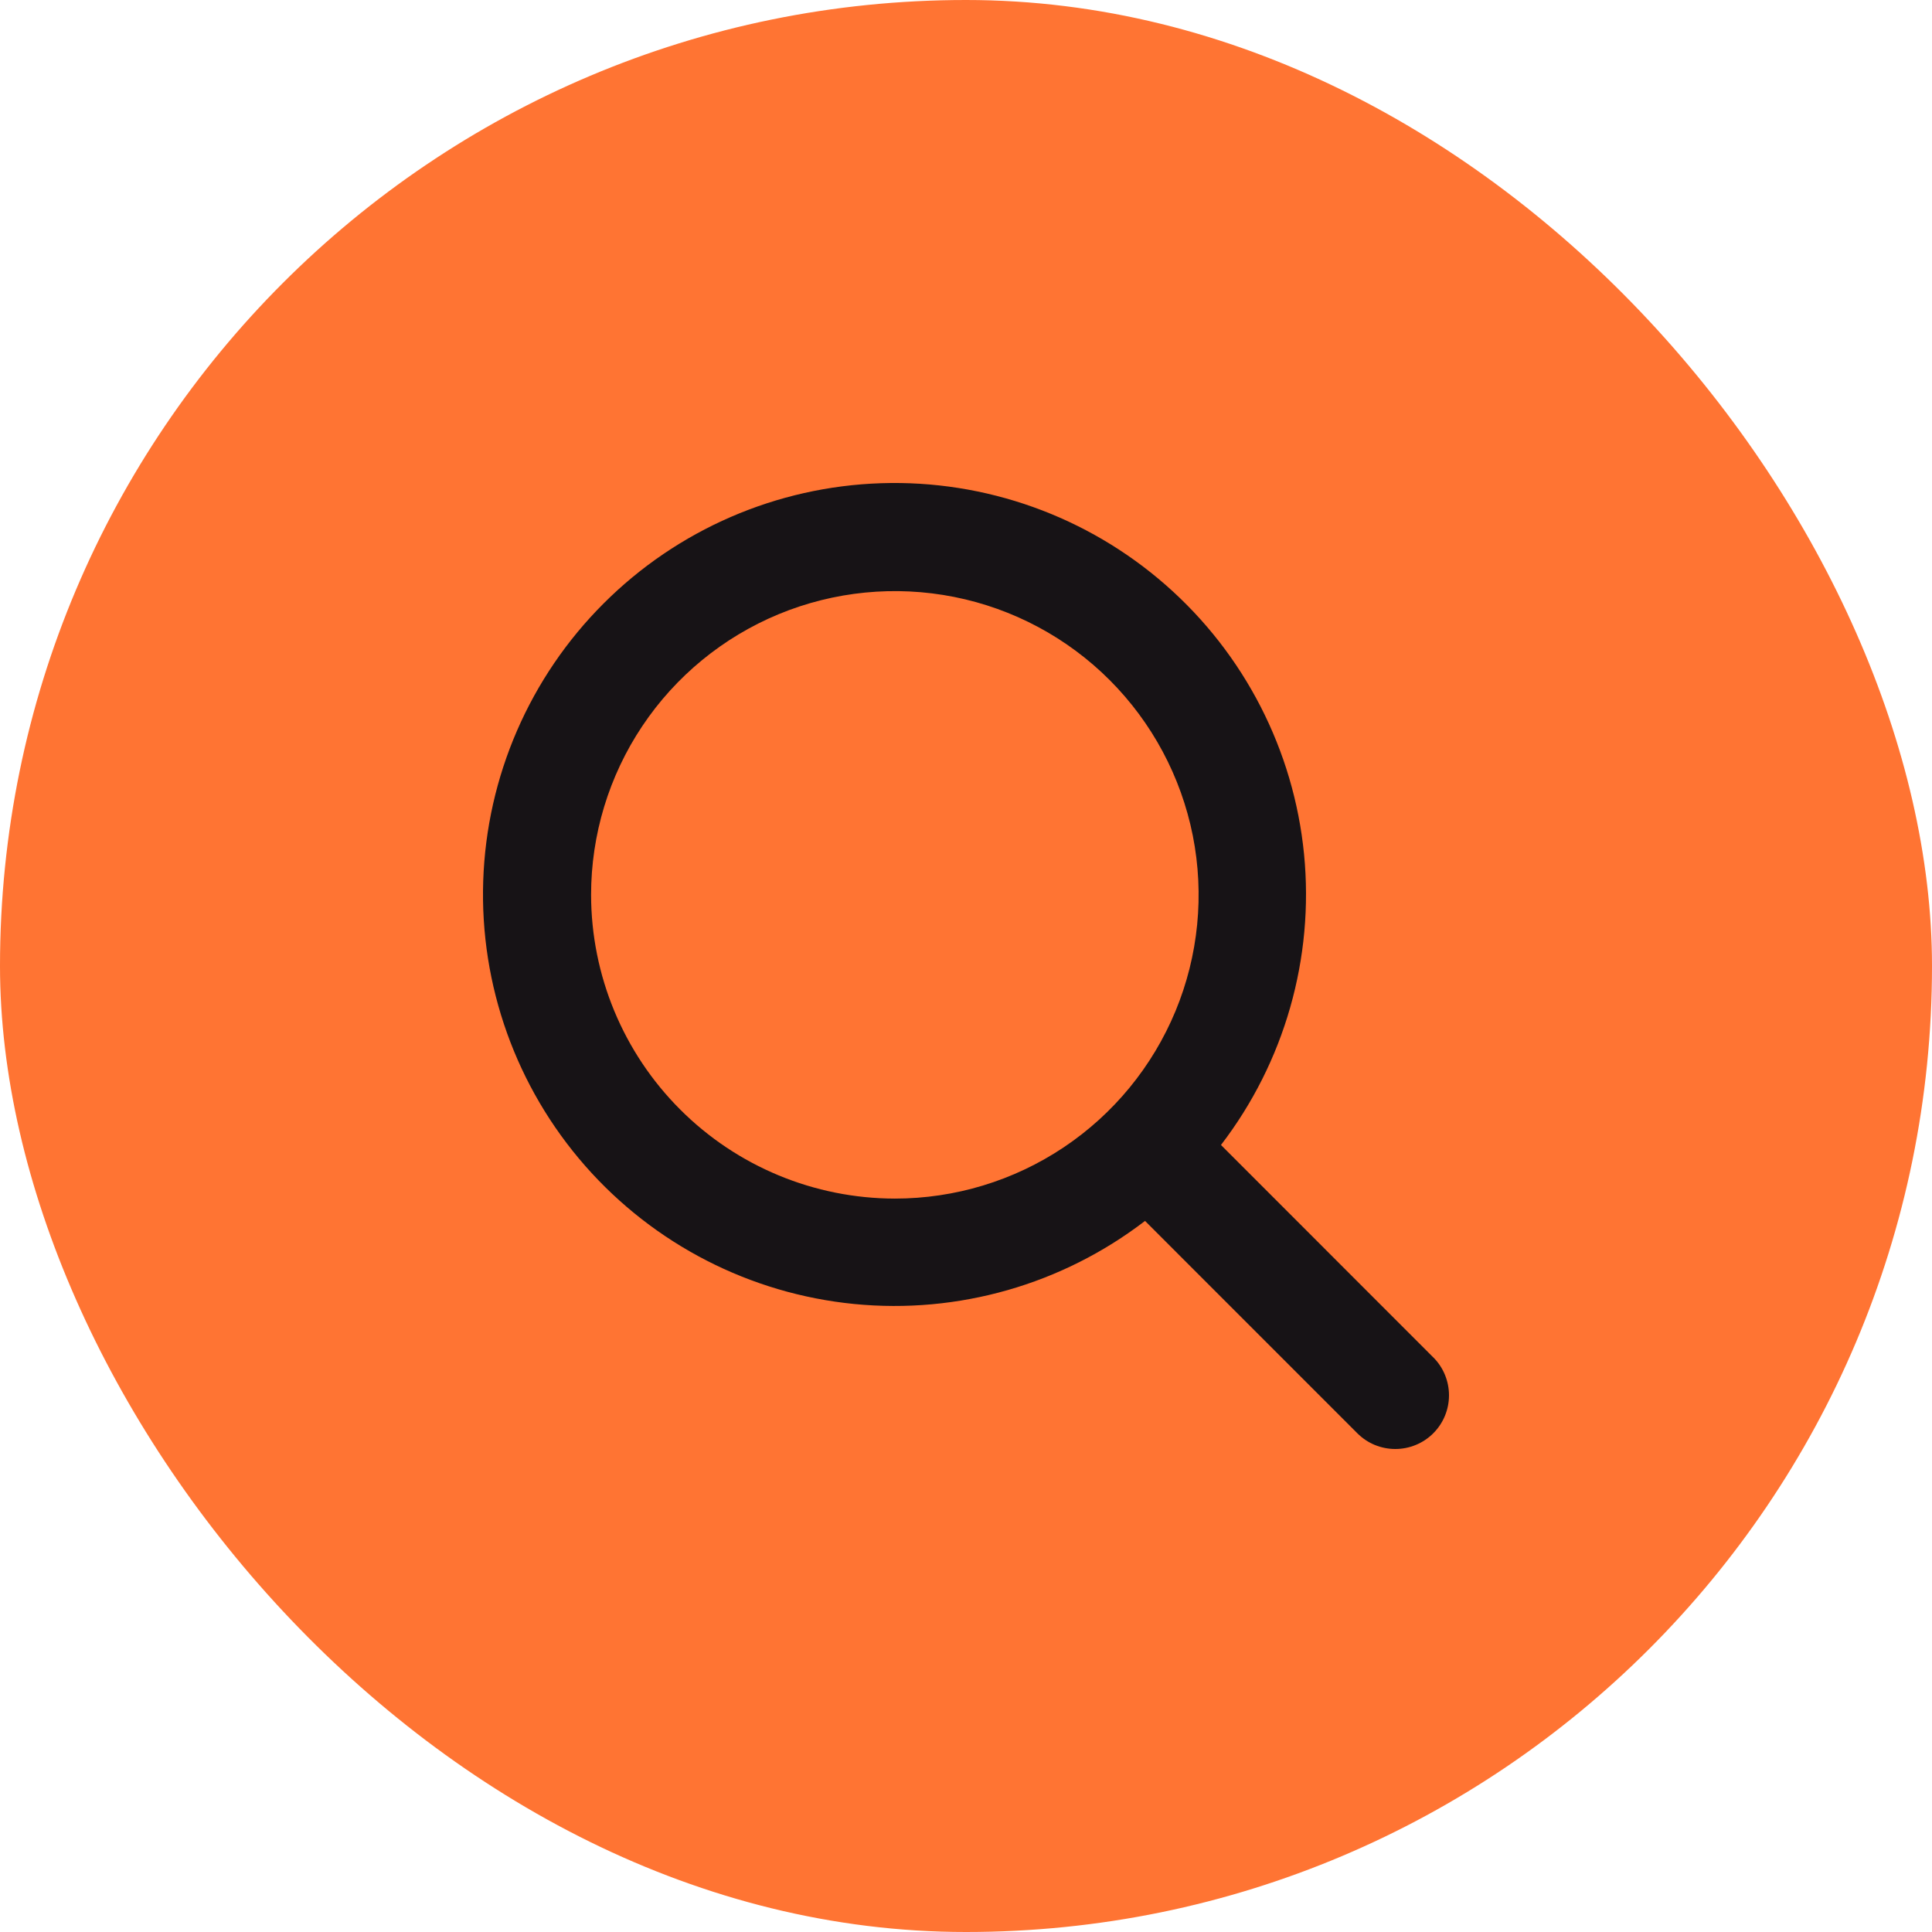
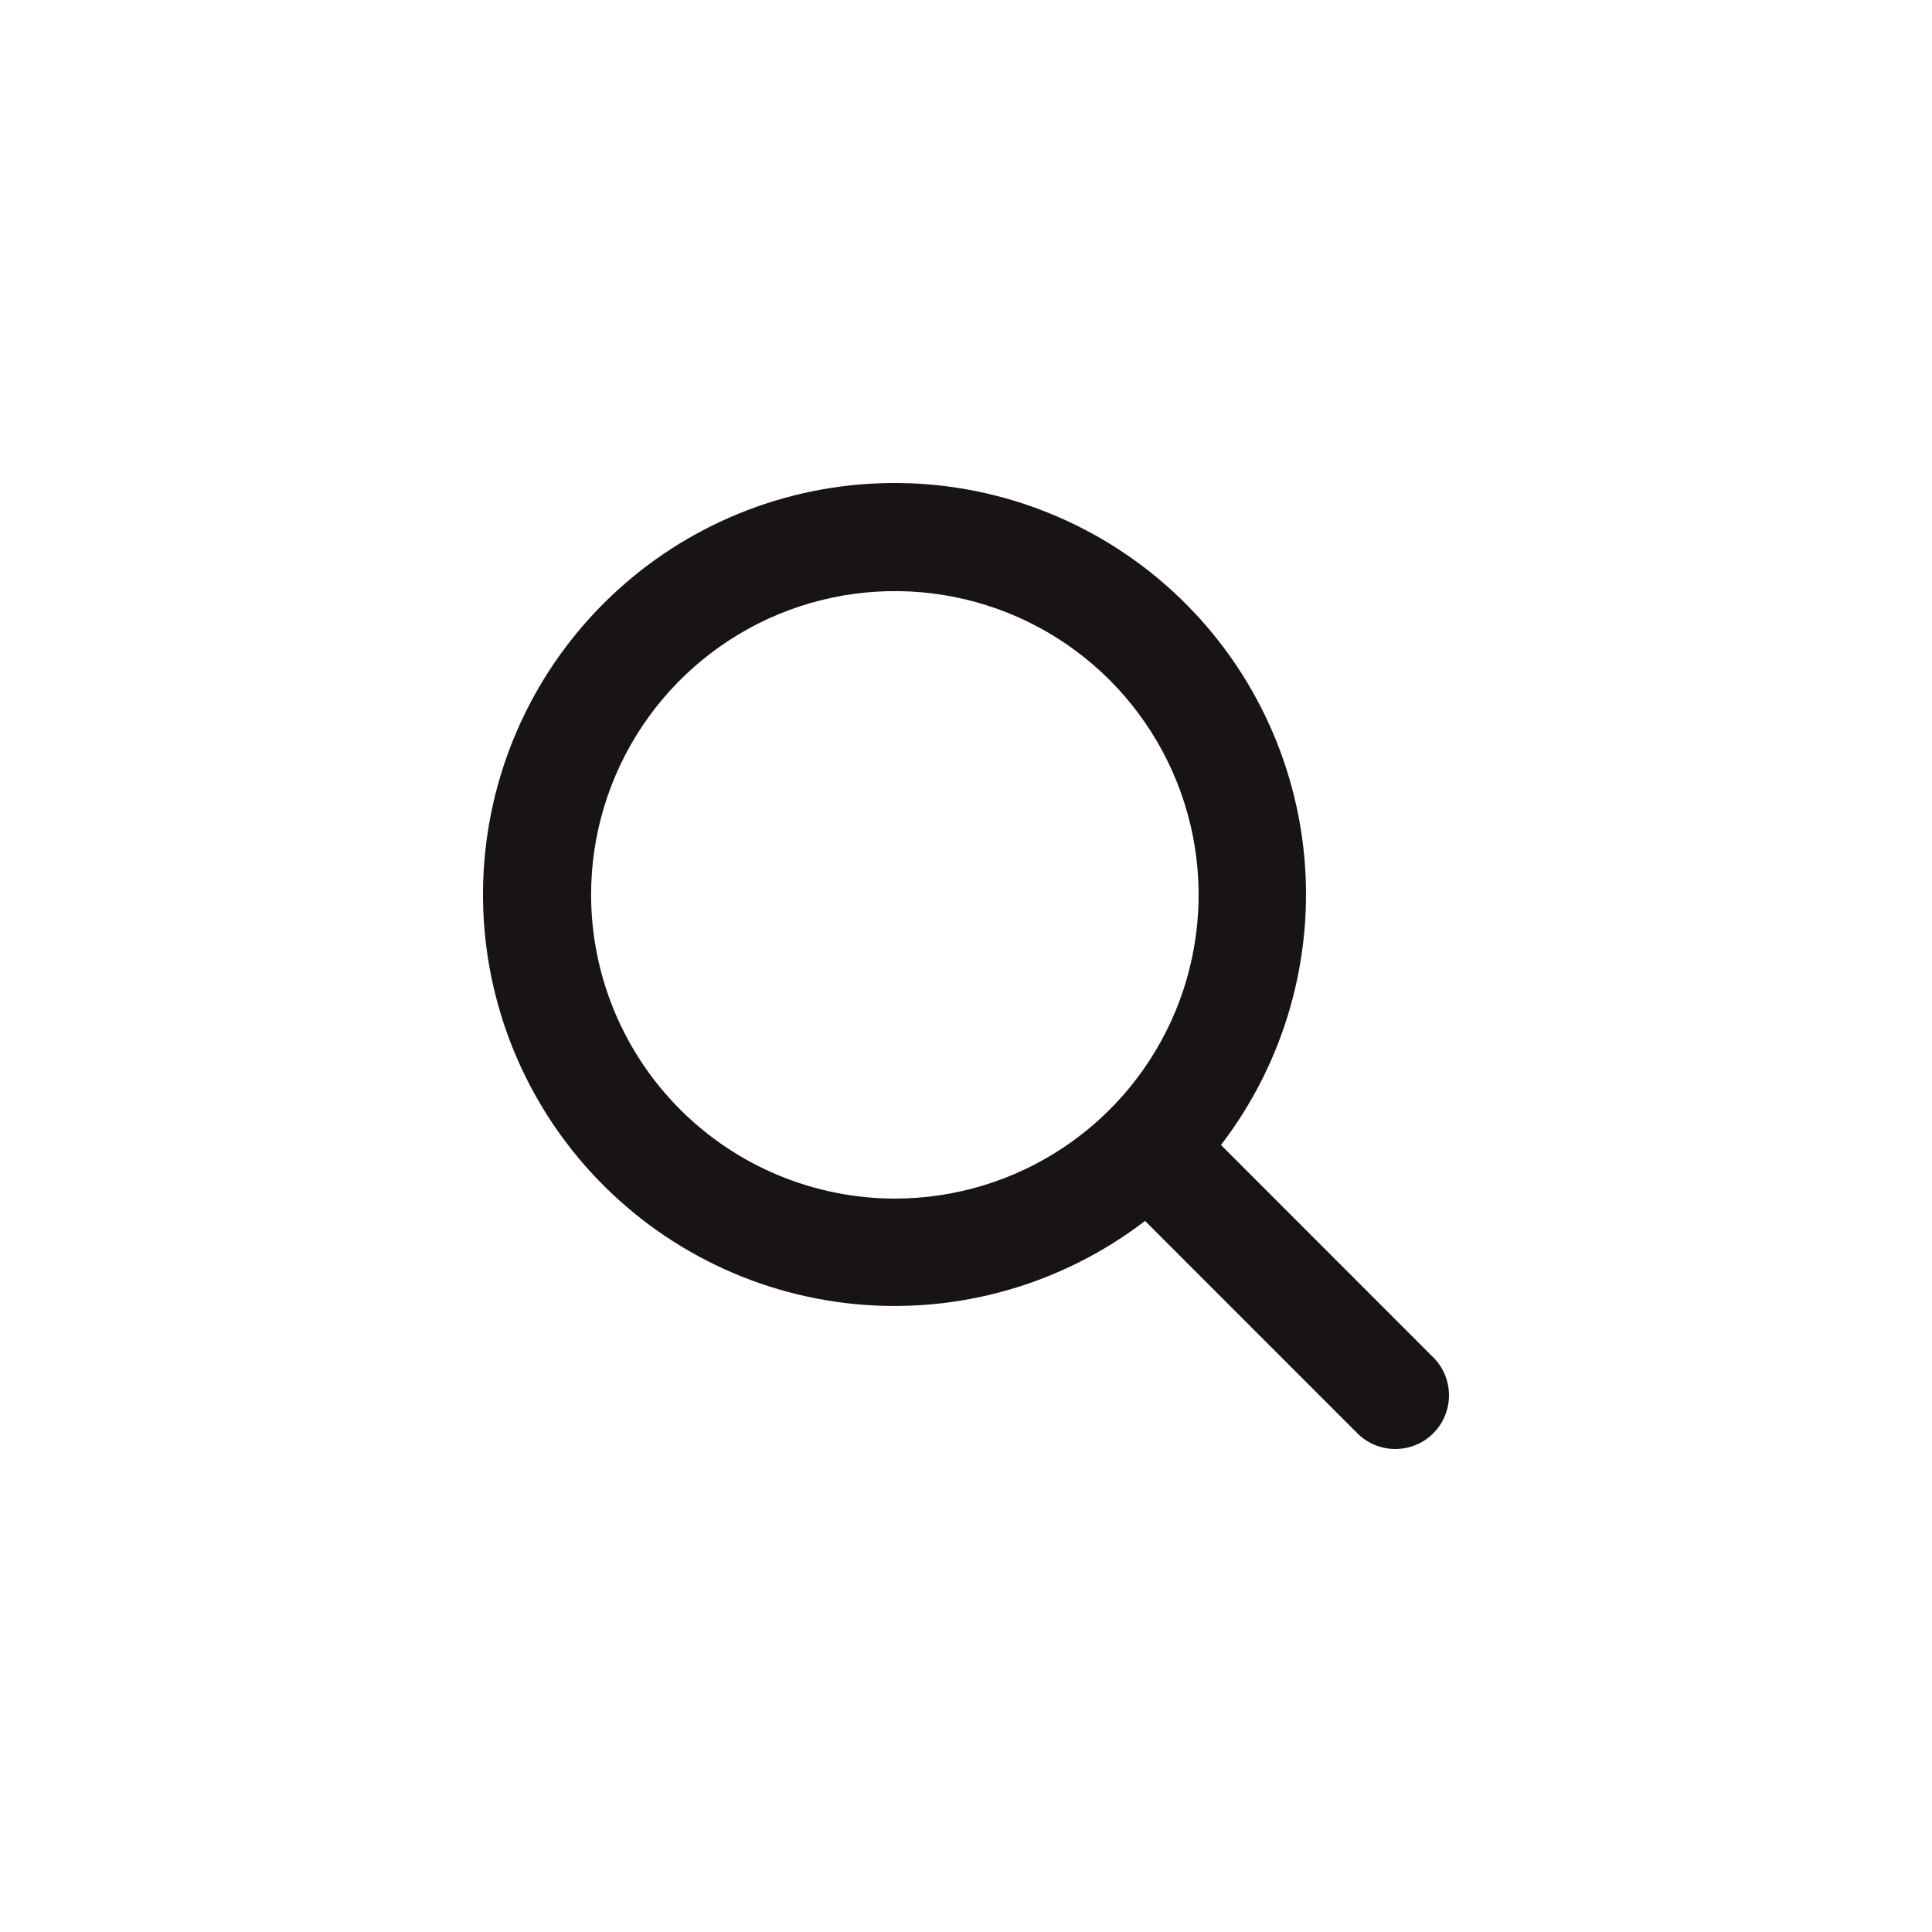
<svg xmlns="http://www.w3.org/2000/svg" width="36" height="36" viewBox="0 0 36 36" fill="none">
-   <rect width="36" height="36" rx="18" fill="#FF7433" />
-   <path d="M26.704 25.29L22.751 21.335C23.936 19.791 24.489 17.853 24.299 15.916C24.108 13.979 23.187 12.186 21.724 10.903C20.26 9.619 18.363 8.94 16.417 9.004C14.471 9.068 12.622 9.869 11.246 11.246C9.869 12.622 9.068 14.471 9.004 16.417C8.94 18.362 9.619 20.259 10.903 21.723C12.187 23.186 13.979 24.107 15.916 24.298C17.854 24.489 19.791 23.935 21.336 22.75L25.292 26.707C25.385 26.8 25.495 26.874 25.616 26.924C25.738 26.974 25.868 27 25.999 27C26.131 27 26.261 26.974 26.382 26.924C26.504 26.874 26.614 26.8 26.707 26.707C26.8 26.614 26.874 26.504 26.924 26.382C26.974 26.261 27 26.131 27 26C27 25.868 26.974 25.738 26.924 25.617C26.874 25.495 26.8 25.385 26.707 25.292L26.704 25.29ZM11.014 16.674C11.014 15.555 11.346 14.46 11.968 13.53C12.59 12.599 13.474 11.874 14.508 11.445C15.543 11.017 16.681 10.905 17.779 11.123C18.877 11.341 19.885 11.88 20.677 12.672C21.468 13.464 22.007 14.472 22.226 15.57C22.444 16.668 22.332 17.806 21.904 18.84C21.475 19.874 20.75 20.758 19.819 21.38C18.888 22.002 17.794 22.334 16.674 22.334C15.174 22.332 13.735 21.736 12.674 20.674C11.613 19.613 11.016 18.175 11.014 16.674Z" fill="#171316" />
+   <path d="M26.704 25.29L22.751 21.335C23.936 19.791 24.489 17.853 24.299 15.916C24.108 13.979 23.187 12.186 21.724 10.903C20.26 9.619 18.363 8.94 16.417 9.004C14.471 9.068 12.622 9.869 11.246 11.246C9.869 12.622 9.068 14.471 9.004 16.417C8.94 18.362 9.619 20.259 10.903 21.723C12.187 23.186 13.979 24.107 15.916 24.298C17.854 24.489 19.791 23.935 21.336 22.75L25.292 26.707C25.385 26.8 25.495 26.874 25.616 26.924C25.738 26.974 25.868 27 25.999 27C26.131 27 26.261 26.974 26.382 26.924C26.504 26.874 26.614 26.8 26.707 26.707C26.8 26.614 26.874 26.504 26.924 26.382C26.974 26.261 27 26.131 27 26C27 25.868 26.974 25.738 26.924 25.617C26.874 25.495 26.8 25.385 26.707 25.292L26.704 25.29M11.014 16.674C11.014 15.555 11.346 14.46 11.968 13.53C12.59 12.599 13.474 11.874 14.508 11.445C15.543 11.017 16.681 10.905 17.779 11.123C18.877 11.341 19.885 11.88 20.677 12.672C21.468 13.464 22.007 14.472 22.226 15.57C22.444 16.668 22.332 17.806 21.904 18.84C21.475 19.874 20.75 20.758 19.819 21.38C18.888 22.002 17.794 22.334 16.674 22.334C15.174 22.332 13.735 21.736 12.674 20.674C11.613 19.613 11.016 18.175 11.014 16.674Z" fill="#171316" />
</svg>